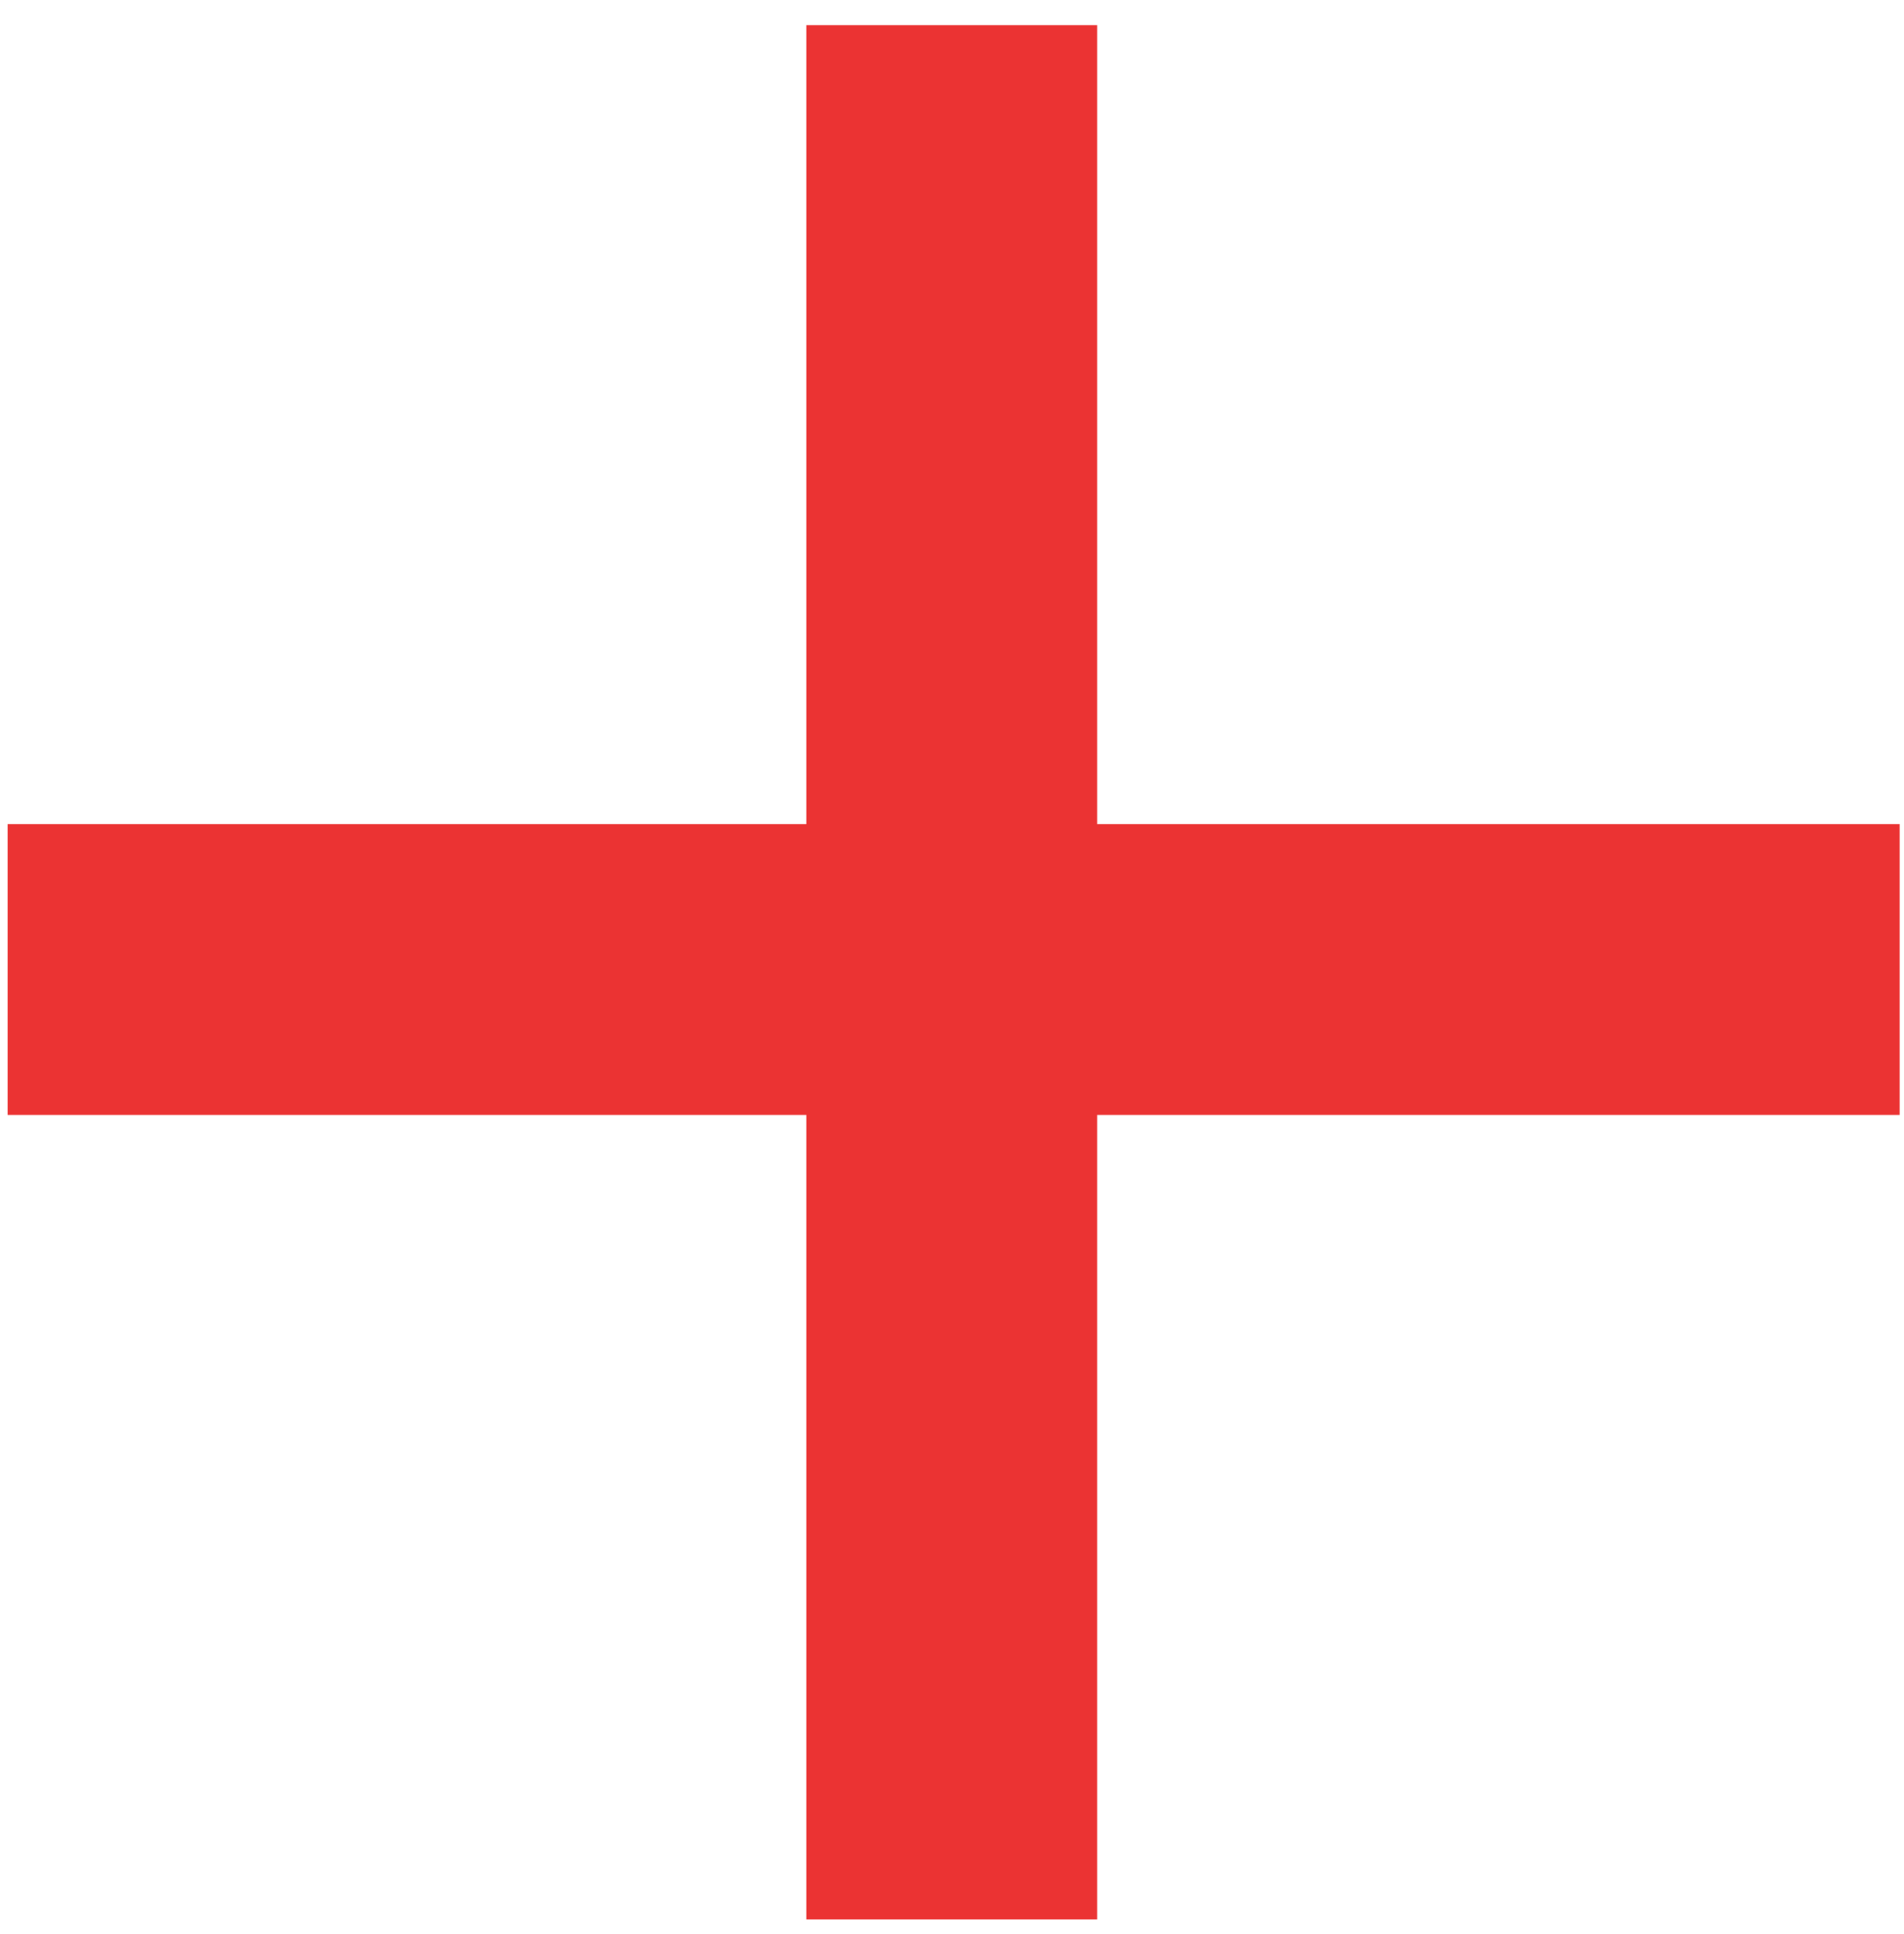
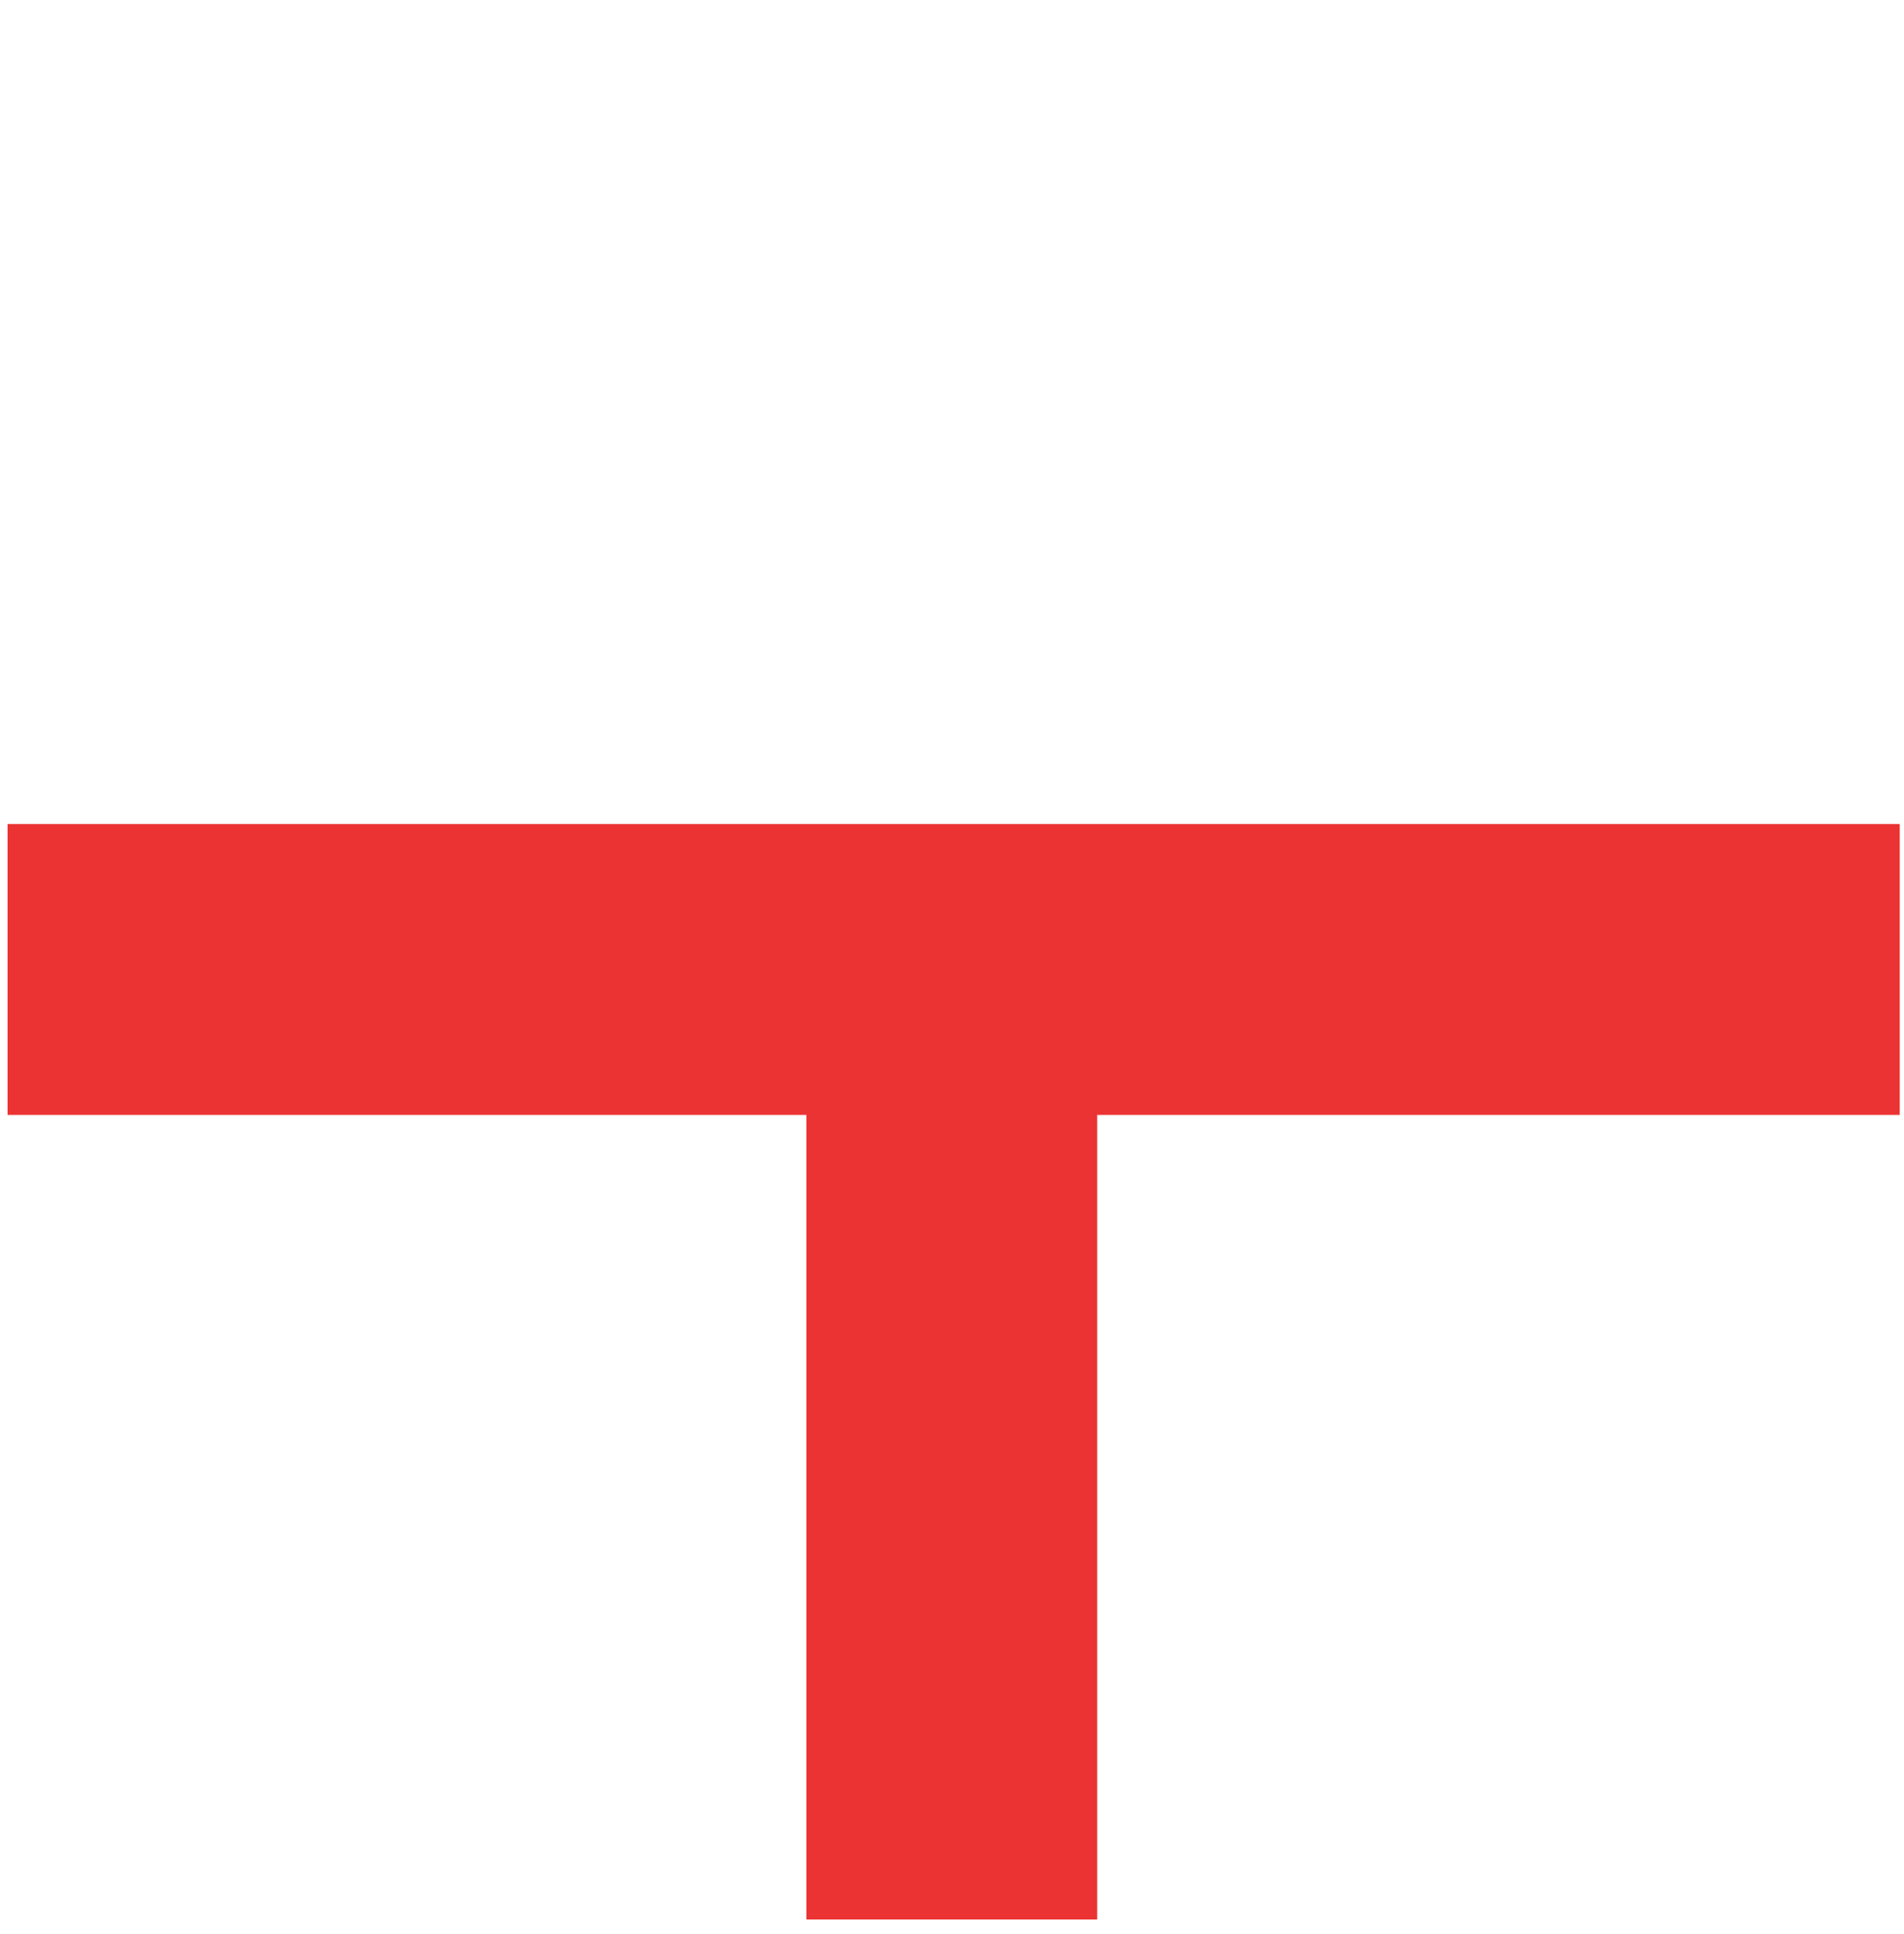
<svg xmlns="http://www.w3.org/2000/svg" width="64" height="65" viewBox="0 0 64 65" fill="none">
-   <path d="M36.88 37.47V64.511H27.105V37.47H0.254V27.694H27.105V0.844H36.88V27.694H63.857V37.47H36.88Z" fill="#EB3333" />
+   <path d="M36.88 37.47V64.511H27.105V37.47H0.254V27.694H27.105H36.88V27.694H63.857V37.47H36.88Z" fill="#EB3333" />
</svg>